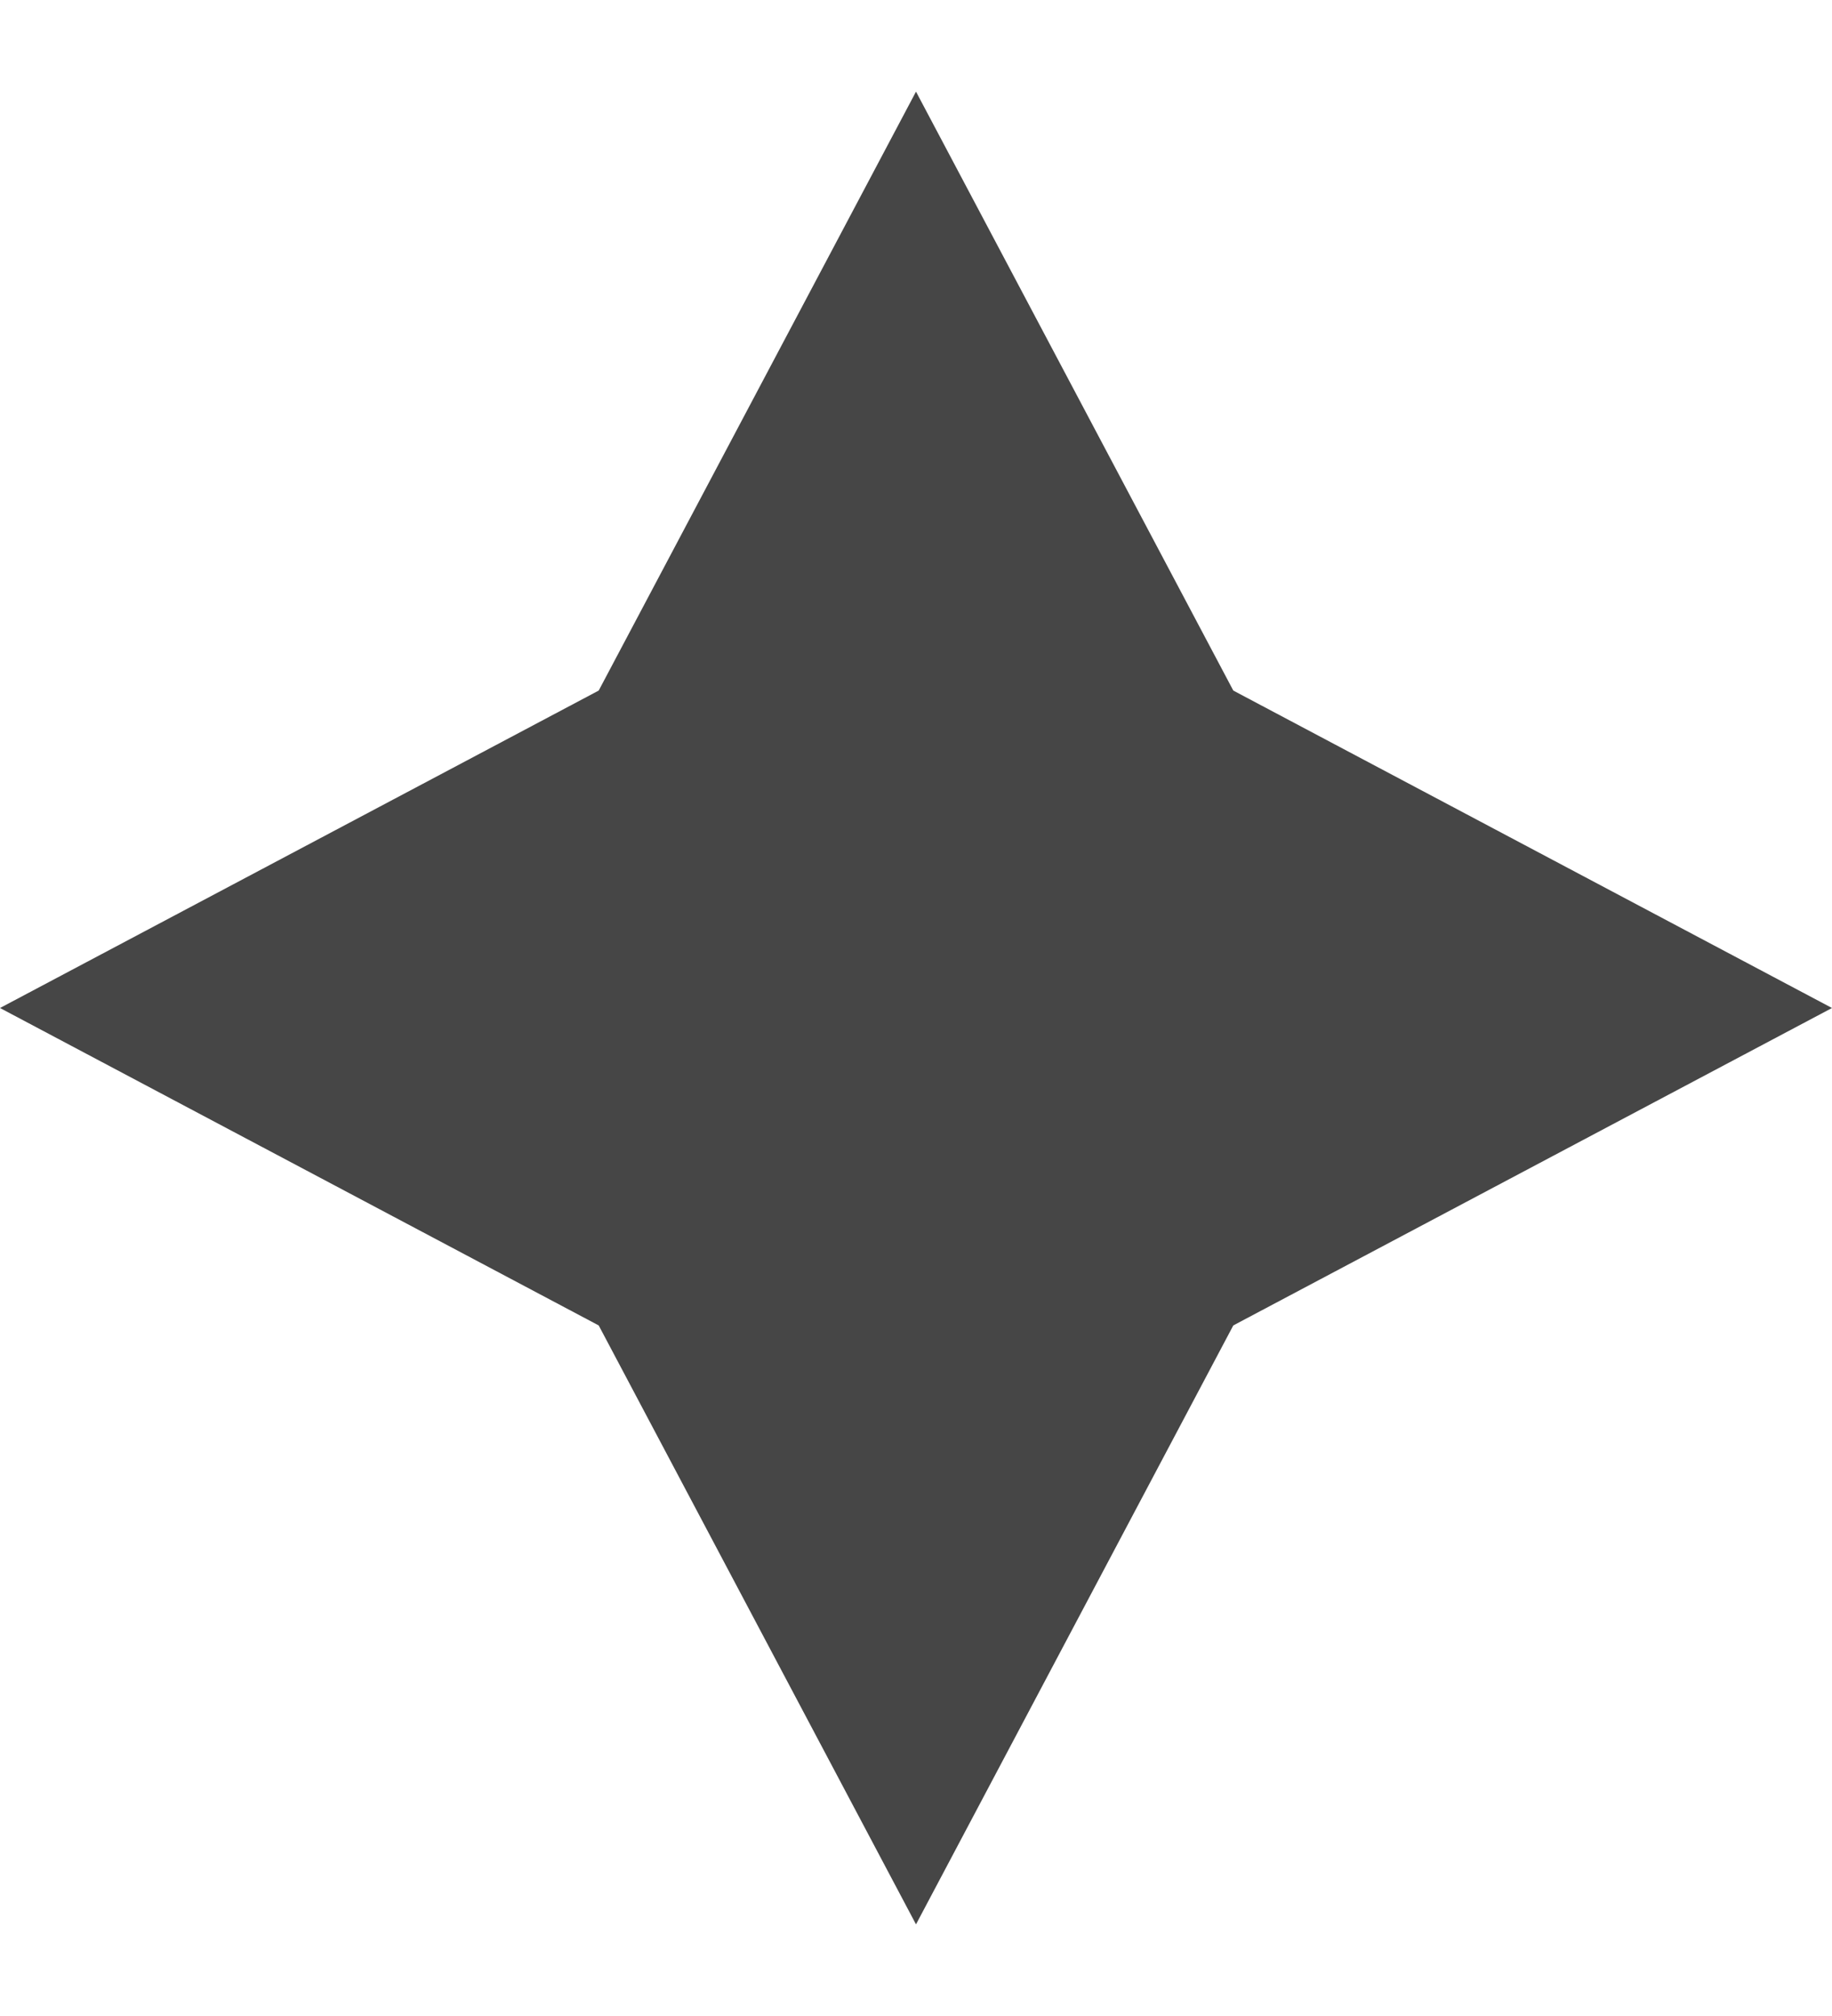
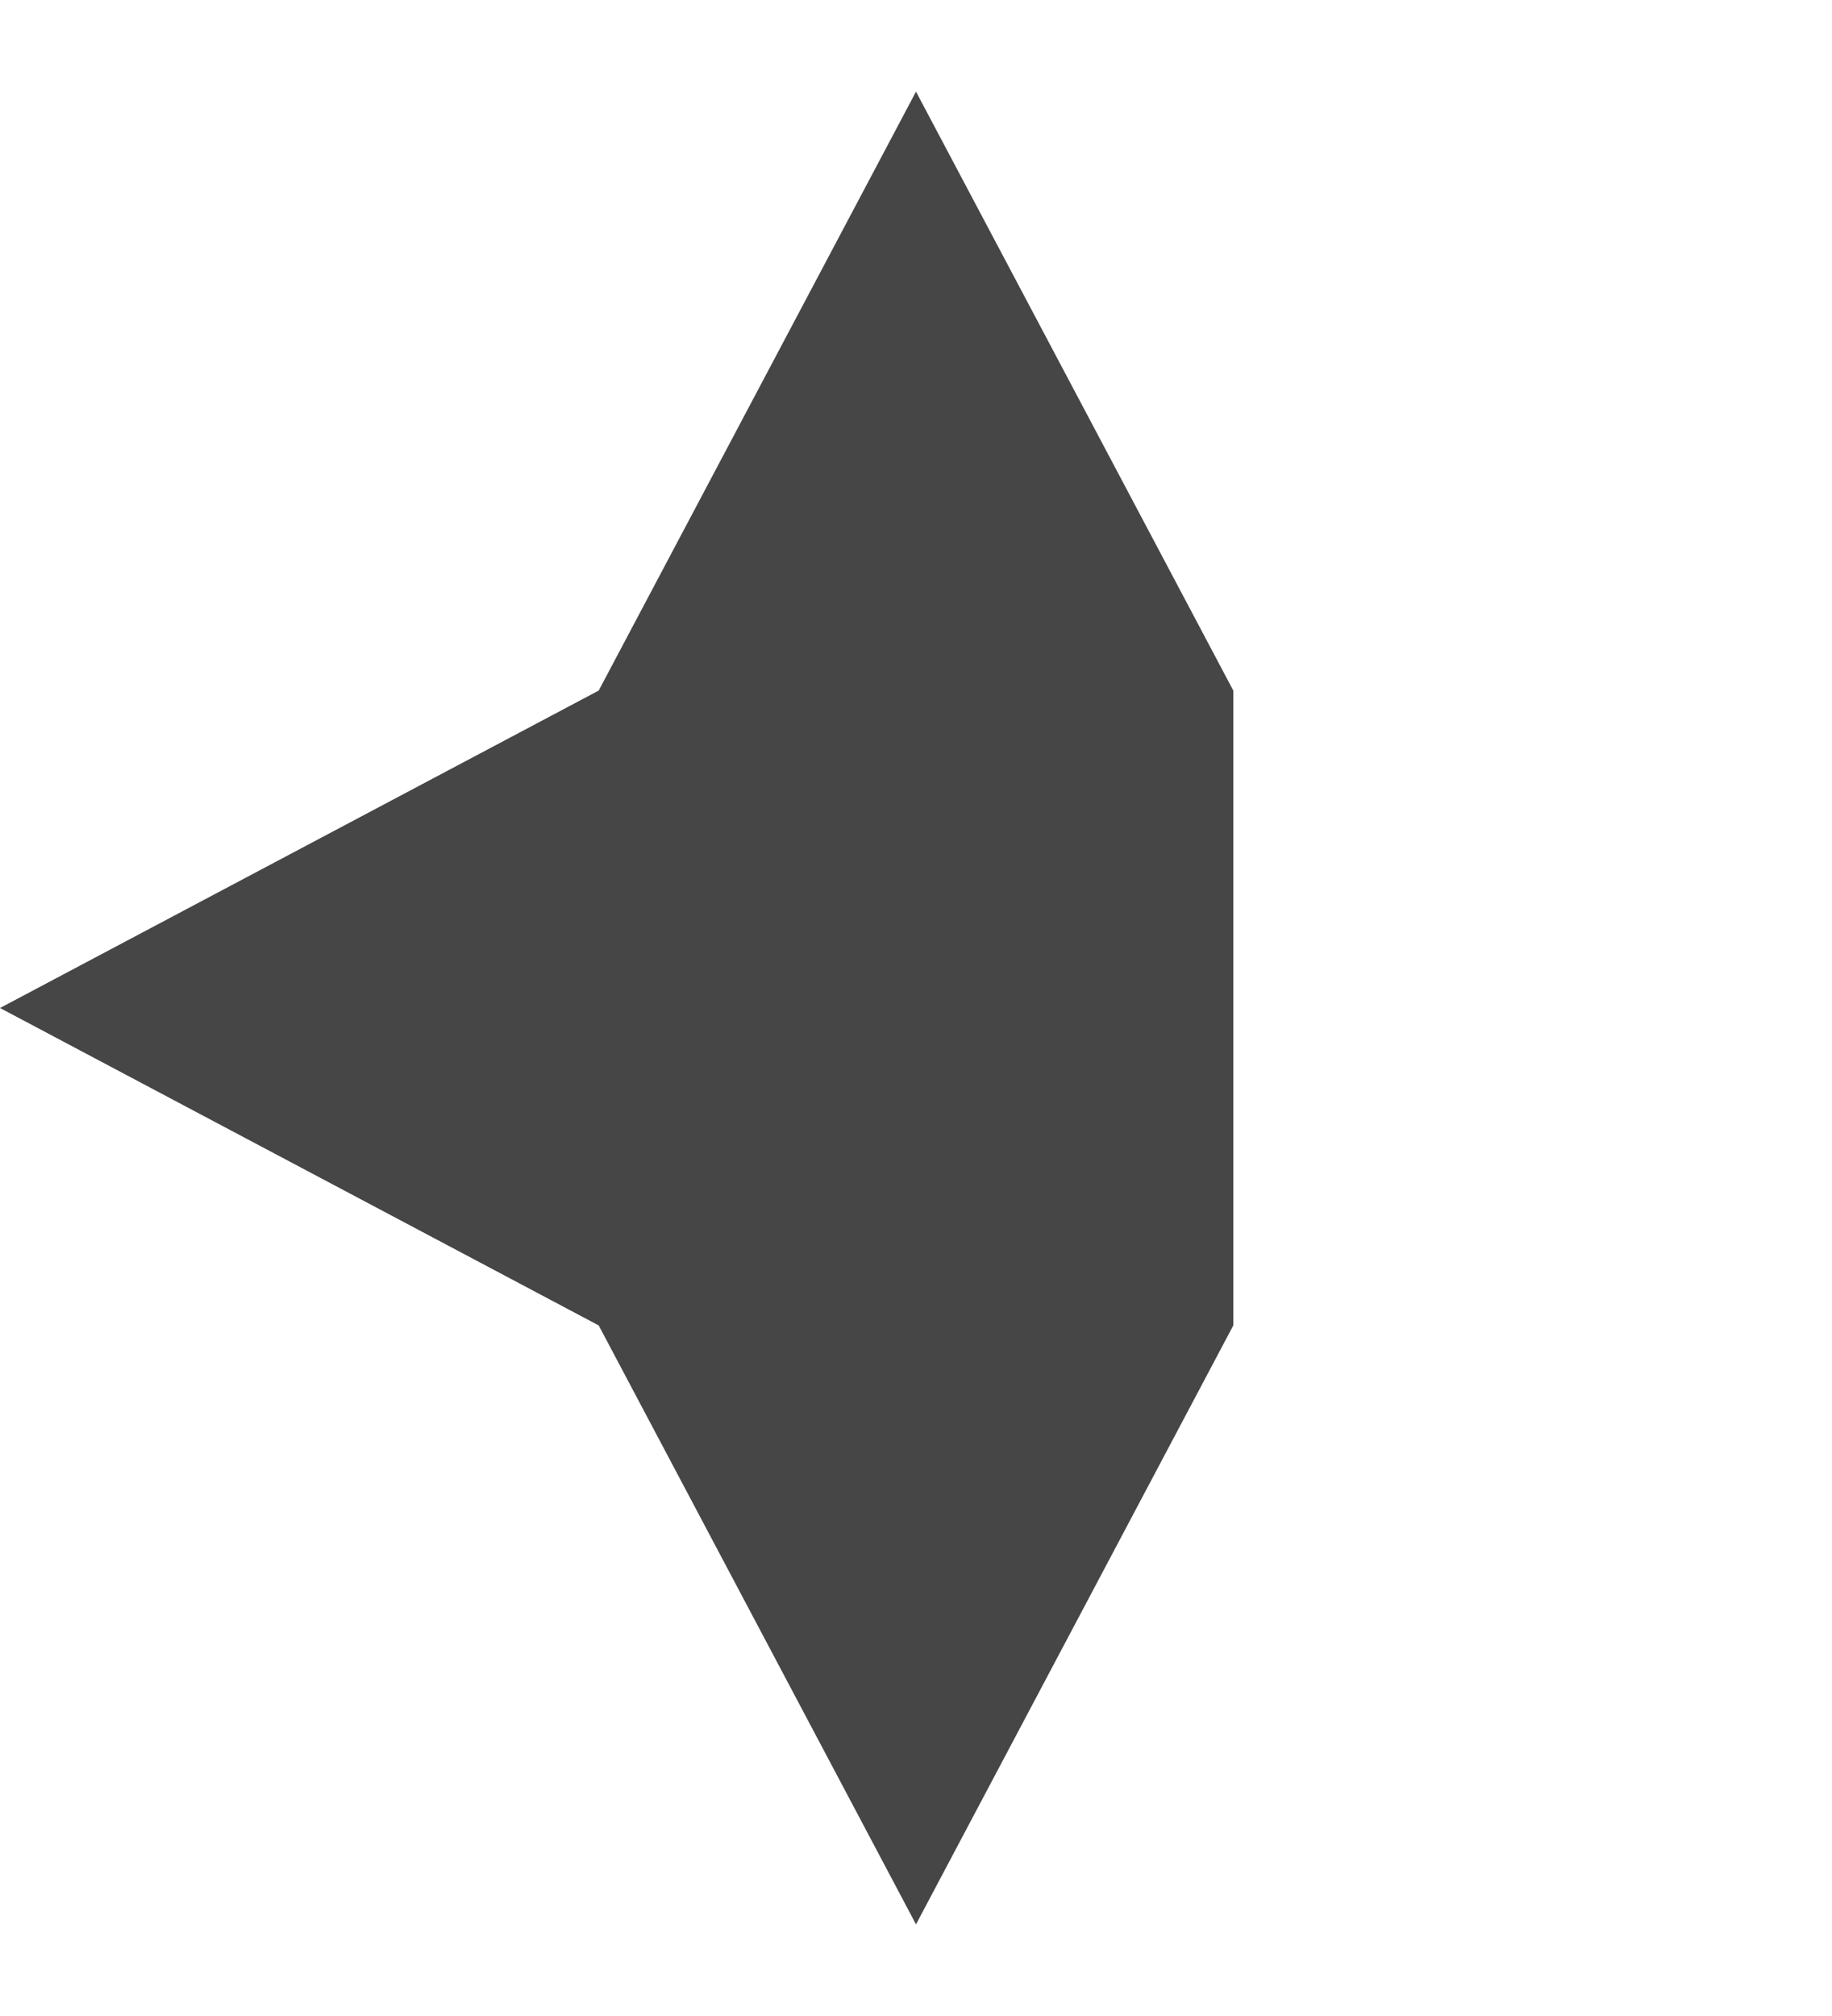
<svg xmlns="http://www.w3.org/2000/svg" width="10" height="11" viewBox="0 0 10 11" fill="none">
-   <path d="M5 0.5L6.732 3.768L10 5.5L6.732 7.232L5 10.5L3.268 7.232L0 5.5L3.268 3.768L5 0.5Z" fill="#464646" />
+   <path d="M5 0.5L6.732 3.768L6.732 7.232L5 10.5L3.268 7.232L0 5.5L3.268 3.768L5 0.5Z" fill="#464646" />
</svg>